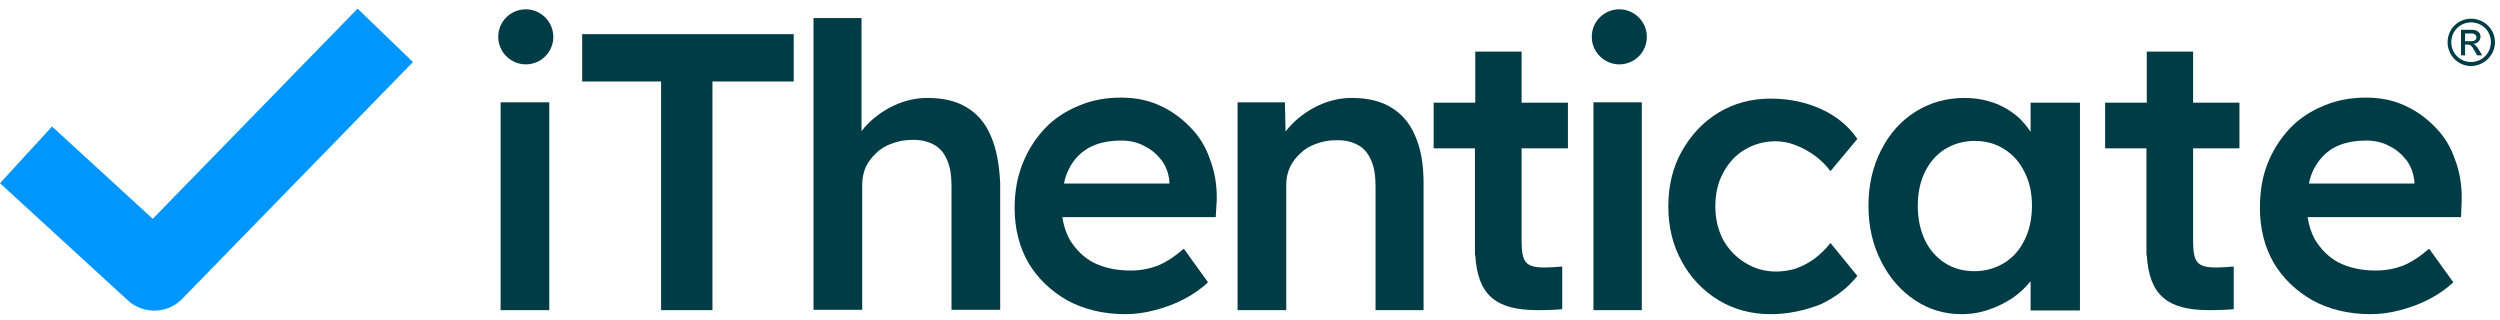
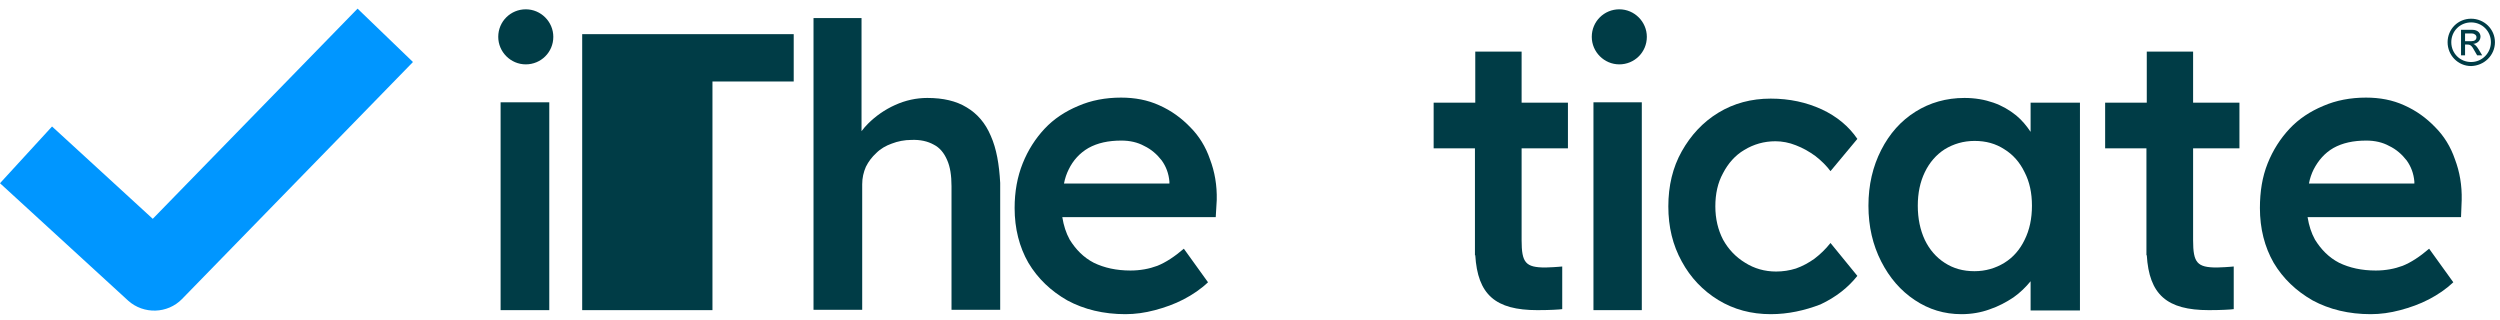
<svg xmlns="http://www.w3.org/2000/svg" width="258" height="33" viewBox="0 0 258 33" fill="none">
  <g clip-path="url(#clip0_9_15133)">
    <path d="M253.978 5.708H254.394V4.599H254.637C254.948 4.599 255.087 4.703 255.399 5.292L255.641 5.708H256.161L255.849 5.188C255.641 4.841 255.468 4.599 255.226 4.53C255.676 4.495 255.988 4.183 255.988 3.767C255.988 3.49 255.78 3.074 255.122 3.074H253.978V5.708ZM254.394 4.218V3.455H255.087C255.364 3.455 255.572 3.629 255.572 3.837C255.572 4.114 255.364 4.252 255.018 4.252H254.394V4.218ZM257.062 4.356C257.062 5.465 256.161 6.401 255.018 6.401C253.874 6.401 252.973 5.5 252.973 4.356C252.973 3.213 253.874 2.312 255.018 2.312C256.161 2.312 257.062 3.213 257.062 4.356ZM257.478 4.356C257.478 3.005 256.369 1.931 255.018 1.931C253.666 1.931 252.592 3.005 252.592 4.356C252.592 5.708 253.666 6.816 255.018 6.816C256.369 6.782 257.478 5.708 257.478 4.356Z" fill="#003C46" />
    <path d="M51.662 32.006V10.558H56.686V32.006H51.662Z" fill="#003C46" />
-     <path d="M68.224 32.006V8.41H60.082V3.525H81.911V8.41H73.526V32.006H68.224Z" fill="#003C46" />
+     <path d="M68.224 32.006H60.082V3.525H81.911V8.41H73.526V32.006H68.224Z" fill="#003C46" />
    <path d="M102.25 14.023C101.695 12.707 100.864 11.736 99.755 11.078C98.681 10.42 97.329 10.108 95.701 10.108C94.558 10.108 93.449 10.351 92.375 10.836C91.3 11.321 90.365 11.979 89.568 12.776C89.326 13.018 89.118 13.261 88.91 13.538V1.862H83.955V31.972C84.301 31.972 84.683 31.972 85.098 31.972C85.549 31.972 85.999 31.972 86.484 31.972H88.979V19.013C88.979 18.355 89.118 17.765 89.36 17.211C89.637 16.657 89.984 16.206 90.434 15.79C90.885 15.34 91.439 15.028 92.028 14.82C92.652 14.578 93.345 14.439 94.072 14.439C94.973 14.405 95.736 14.578 96.359 14.924C96.983 15.236 97.433 15.79 97.745 16.518C98.057 17.211 98.196 18.112 98.196 19.221V31.972H103.22V18.874C103.116 16.968 102.839 15.34 102.25 14.023Z" fill="#003C46" />
    <path d="M125.568 20.641C125.603 19.117 125.36 17.731 124.875 16.449C124.425 15.132 123.732 14.023 122.831 13.123C121.93 12.187 120.891 11.425 119.643 10.87C118.431 10.316 117.114 10.073 115.693 10.073C114.099 10.073 112.609 10.351 111.258 10.94C109.941 11.494 108.763 12.256 107.793 13.296C106.858 14.301 106.095 15.479 105.541 16.865C104.987 18.251 104.709 19.775 104.709 21.473C104.709 23.587 105.195 25.492 106.13 27.121C107.1 28.749 108.452 30.031 110.149 31.002C111.882 31.937 113.891 32.422 116.144 32.422C117.149 32.422 118.153 32.283 119.193 32.006C120.232 31.729 121.202 31.383 122.138 30.898C123.074 30.413 123.94 29.823 124.667 29.131L122.173 25.666C121.202 26.497 120.302 27.086 119.435 27.433C118.604 27.744 117.668 27.918 116.663 27.918C115.208 27.918 113.961 27.64 112.887 27.121C111.813 26.566 111.016 25.735 110.392 24.73C110.011 24.037 109.768 23.275 109.63 22.409H125.464L125.568 20.641ZM112.332 15.271C113.268 14.751 114.377 14.508 115.728 14.508C116.594 14.508 117.391 14.682 118.084 15.063C118.812 15.409 119.401 15.929 119.886 16.553C120.336 17.177 120.613 17.904 120.683 18.736V18.944H109.803C109.907 18.389 110.08 17.904 110.288 17.488C110.738 16.553 111.431 15.79 112.332 15.271Z" fill="#003C46" />
-     <path d="M146.046 14.023C145.492 12.707 144.66 11.736 143.551 11.078C142.477 10.42 141.126 10.108 139.497 10.108C138.354 10.108 137.245 10.351 136.171 10.836C135.097 11.321 134.161 11.979 133.364 12.776C133.122 13.018 132.879 13.296 132.671 13.573L132.602 10.558H127.717V32.006C128.063 32.006 128.444 32.006 128.86 32.006C129.31 32.006 129.761 32.006 130.246 32.006H132.741V19.047C132.741 18.389 132.879 17.8 133.122 17.246C133.399 16.691 133.745 16.241 134.196 15.825C134.646 15.375 135.201 15.063 135.79 14.855C136.413 14.612 137.106 14.474 137.834 14.474C138.735 14.439 139.497 14.612 140.121 14.959C140.745 15.271 141.195 15.825 141.507 16.553C141.819 17.246 141.957 18.146 141.957 19.255V32.006H146.912V18.909C146.912 16.968 146.635 15.34 146.046 14.023Z" fill="#003C46" />
    <path d="M164.445 32.006V10.558H169.434V32.006H164.445Z" fill="#003C46" />
    <path d="M182.74 32.422C180.73 32.422 178.928 31.937 177.334 30.967C175.74 29.997 174.458 28.645 173.558 26.982C172.622 25.284 172.172 23.413 172.172 21.3C172.172 19.186 172.622 17.28 173.558 15.617C174.493 13.954 175.74 12.603 177.334 11.633C178.928 10.662 180.73 10.177 182.74 10.177C184.68 10.177 186.412 10.559 188.006 11.286C189.565 12.014 190.813 13.053 191.679 14.335L188.907 17.662C188.491 17.107 187.972 16.587 187.348 16.102C186.724 15.652 186.066 15.271 185.338 14.994C184.645 14.716 183.918 14.578 183.225 14.578C182.047 14.578 180.973 14.89 180.002 15.479C179.067 16.033 178.339 16.865 177.819 17.869C177.265 18.874 177.023 20.018 177.023 21.3C177.023 22.582 177.3 23.725 177.819 24.73C178.374 25.735 179.136 26.532 180.106 27.121C181.042 27.71 182.116 28.022 183.294 28.022C183.987 28.022 184.68 27.918 185.338 27.71C186.031 27.467 186.655 27.121 187.244 26.705C187.833 26.255 188.387 25.735 188.907 25.076L191.679 28.472C190.744 29.65 189.496 30.655 187.868 31.417C186.239 32.041 184.541 32.422 182.74 32.422Z" fill="#003C46" />
    <path d="M209.558 10.558V13.607C209.142 12.984 208.657 12.395 208.068 11.91C207.375 11.355 206.613 10.905 205.712 10.593C204.811 10.281 203.841 10.108 202.732 10.108C200.861 10.108 199.163 10.593 197.673 11.529C196.183 12.464 195.005 13.781 194.139 15.479C193.273 17.176 192.823 19.082 192.823 21.23C192.823 23.379 193.273 25.284 194.139 26.982C195.005 28.68 196.149 29.997 197.604 30.967C199.059 31.937 200.653 32.422 202.42 32.422C203.46 32.422 204.43 32.249 205.296 31.937C206.232 31.625 207.063 31.175 207.791 30.689C208.484 30.204 209.073 29.615 209.558 29.026V32.041H214.651V10.593H209.558V10.558ZM206.855 27.121C205.955 27.675 204.915 27.987 203.772 27.987C202.594 27.987 201.589 27.71 200.688 27.121C199.822 26.566 199.129 25.769 198.644 24.765C198.158 23.725 197.916 22.547 197.916 21.23C197.916 19.914 198.158 18.77 198.644 17.765C199.129 16.761 199.822 15.964 200.688 15.409C201.589 14.855 202.628 14.543 203.772 14.543C204.95 14.543 205.955 14.82 206.855 15.409C207.756 15.964 208.449 16.761 208.934 17.765C209.454 18.77 209.697 19.914 209.697 21.23C209.697 22.547 209.454 23.725 208.934 24.765C208.449 25.769 207.756 26.566 206.855 27.121Z" fill="#003C46" />
    <path d="M254.047 20.641C254.082 19.117 253.839 17.731 253.354 16.449C252.904 15.132 252.211 14.023 251.31 13.123C250.409 12.187 249.37 11.425 248.122 10.87C246.91 10.316 245.593 10.073 244.172 10.073C242.578 10.073 241.089 10.351 239.737 10.94C238.421 11.494 237.242 12.256 236.272 13.296C235.337 14.301 234.574 15.479 234.02 16.865C233.466 18.251 233.223 19.775 233.223 21.473C233.223 23.587 233.708 25.492 234.644 27.121C235.614 28.749 236.965 30.031 238.663 31.002C240.396 31.937 242.405 32.422 244.657 32.422C245.662 32.422 246.667 32.283 247.707 32.006C248.746 31.729 249.716 31.383 250.652 30.898C251.587 30.413 252.453 29.823 253.181 29.131L250.686 25.666C249.716 26.497 248.815 27.086 247.949 27.433C247.117 27.744 246.182 27.918 245.177 27.918C243.722 27.918 242.474 27.64 241.4 27.121C240.326 26.566 239.529 25.735 238.906 24.73C238.524 24.037 238.282 23.275 238.143 22.409H253.978L254.047 20.641ZM240.811 15.271C241.747 14.751 242.856 14.508 244.207 14.508C245.073 14.508 245.87 14.682 246.563 15.063C247.291 15.409 247.88 15.929 248.365 16.553C248.815 17.177 249.092 17.904 249.162 18.736V18.944H238.282C238.386 18.389 238.559 17.904 238.767 17.488C239.252 16.553 239.91 15.79 240.811 15.271Z" fill="#003C46" />
    <path d="M157.03 5.327H152.248V10.593H147.952V15.306H152.214V26.359L152.248 26.324C152.491 30.413 154.327 32.006 158.658 32.006C160.079 32.006 160.841 31.937 160.876 31.937L161.222 31.902V27.502L160.806 27.537C160.806 27.537 159.906 27.606 159.49 27.606C157.446 27.606 157.03 27.121 157.03 24.799V15.306H161.811V10.593H157.03V5.327Z" fill="#003C46" />
    <path d="M226.328 5.327H221.547V10.593H217.25V15.306H221.512V26.359L221.547 26.324C221.789 30.413 223.626 32.006 227.957 32.006C229.377 32.006 230.14 31.937 230.174 31.937L230.521 31.902V27.502L230.105 27.537C230.105 27.537 229.204 27.606 228.788 27.606C226.744 27.606 226.328 27.121 226.328 24.799V15.306H231.11V10.593H226.328V5.327Z" fill="#003C46" />
    <path d="M57.102 3.802C57.102 5.396 55.82 6.643 54.261 6.643C52.702 6.643 51.419 5.361 51.419 3.802C51.419 2.208 52.702 0.961 54.261 0.961C55.82 0.961 57.102 2.243 57.102 3.802Z" fill="#003C46" />
    <path d="M169.954 3.802C169.954 5.396 168.672 6.643 167.113 6.643C165.554 6.643 164.271 5.361 164.271 3.802C164.271 2.208 165.554 0.961 167.113 0.961C168.672 0.961 169.954 2.243 169.954 3.802Z" fill="#003C46" />
    <path fill-rule="evenodd" clip-rule="evenodd" d="M42.618 6.4L18.78 30.863C17.29 32.387 14.83 32.457 13.236 31.036L0 18.909L5.371 13.053L15.765 22.582L36.901 0.891L42.618 6.4Z" fill="#0096FF" />
  </g>
  <defs>
    <clipPath id="clip0_9_15133">
      <rect width="257.475" height="31.861" fill="white" transform="translate(0 0.892)" />
    </clipPath>
  </defs>
</svg>